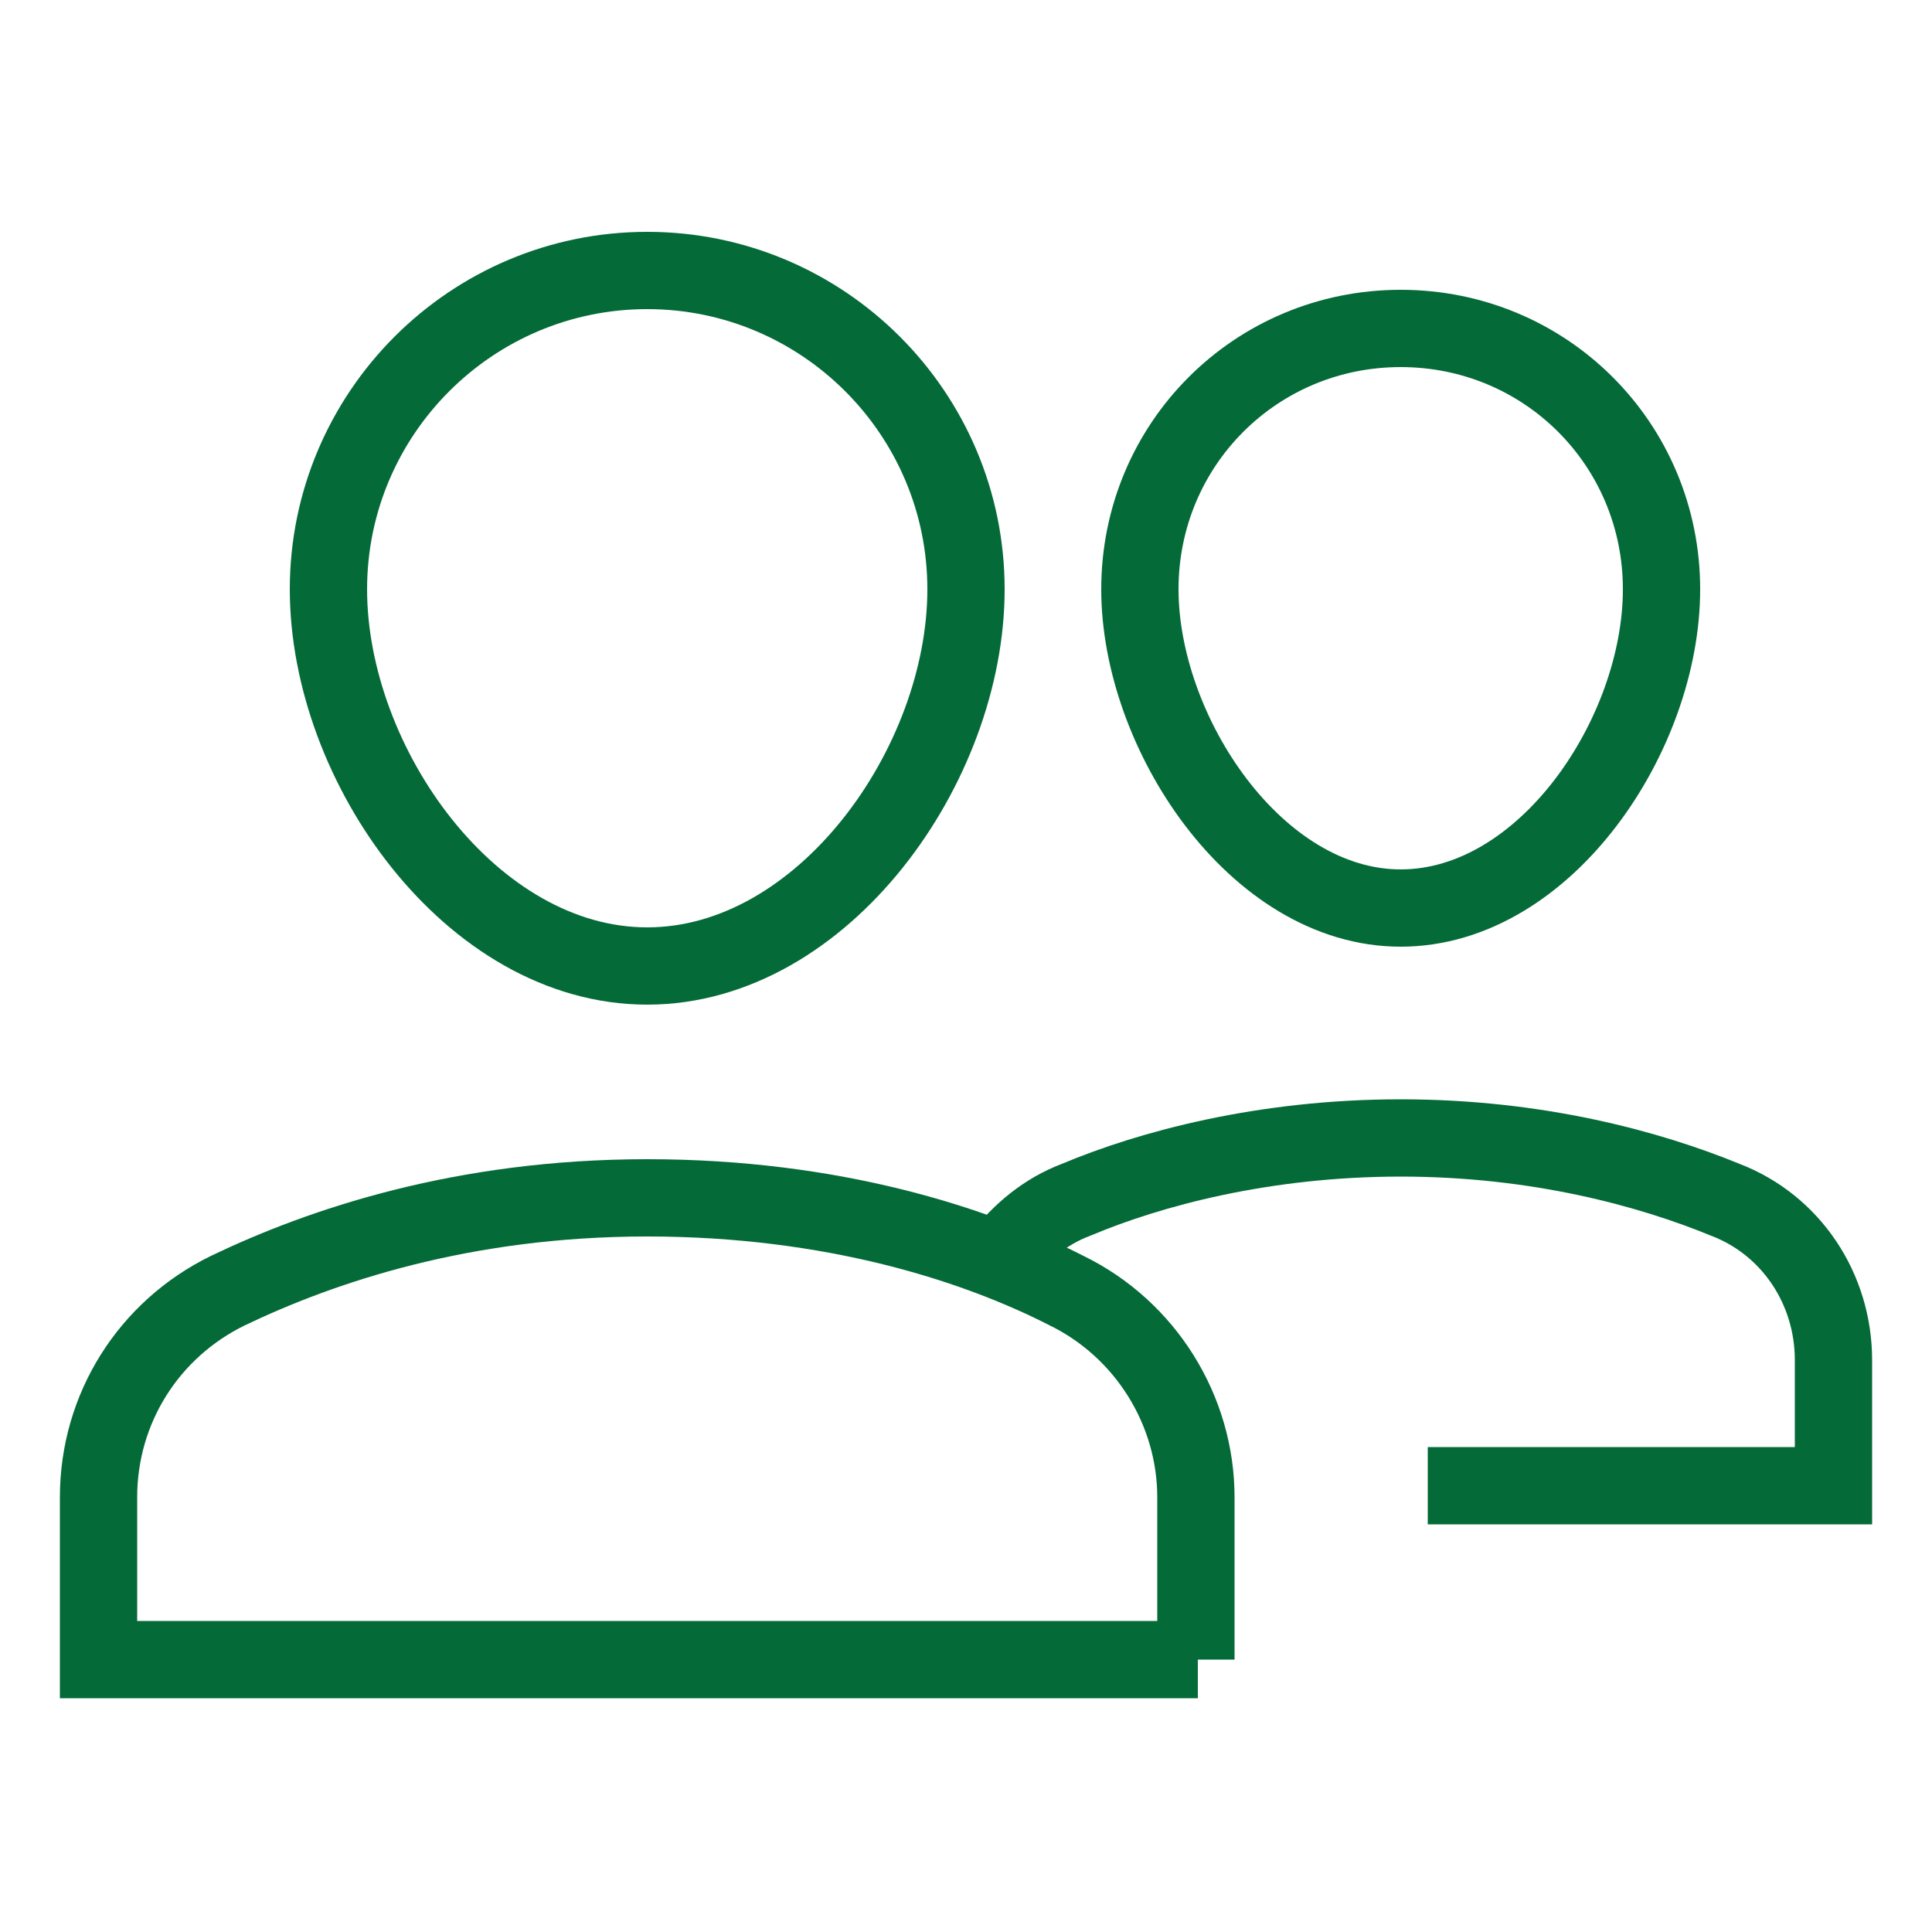
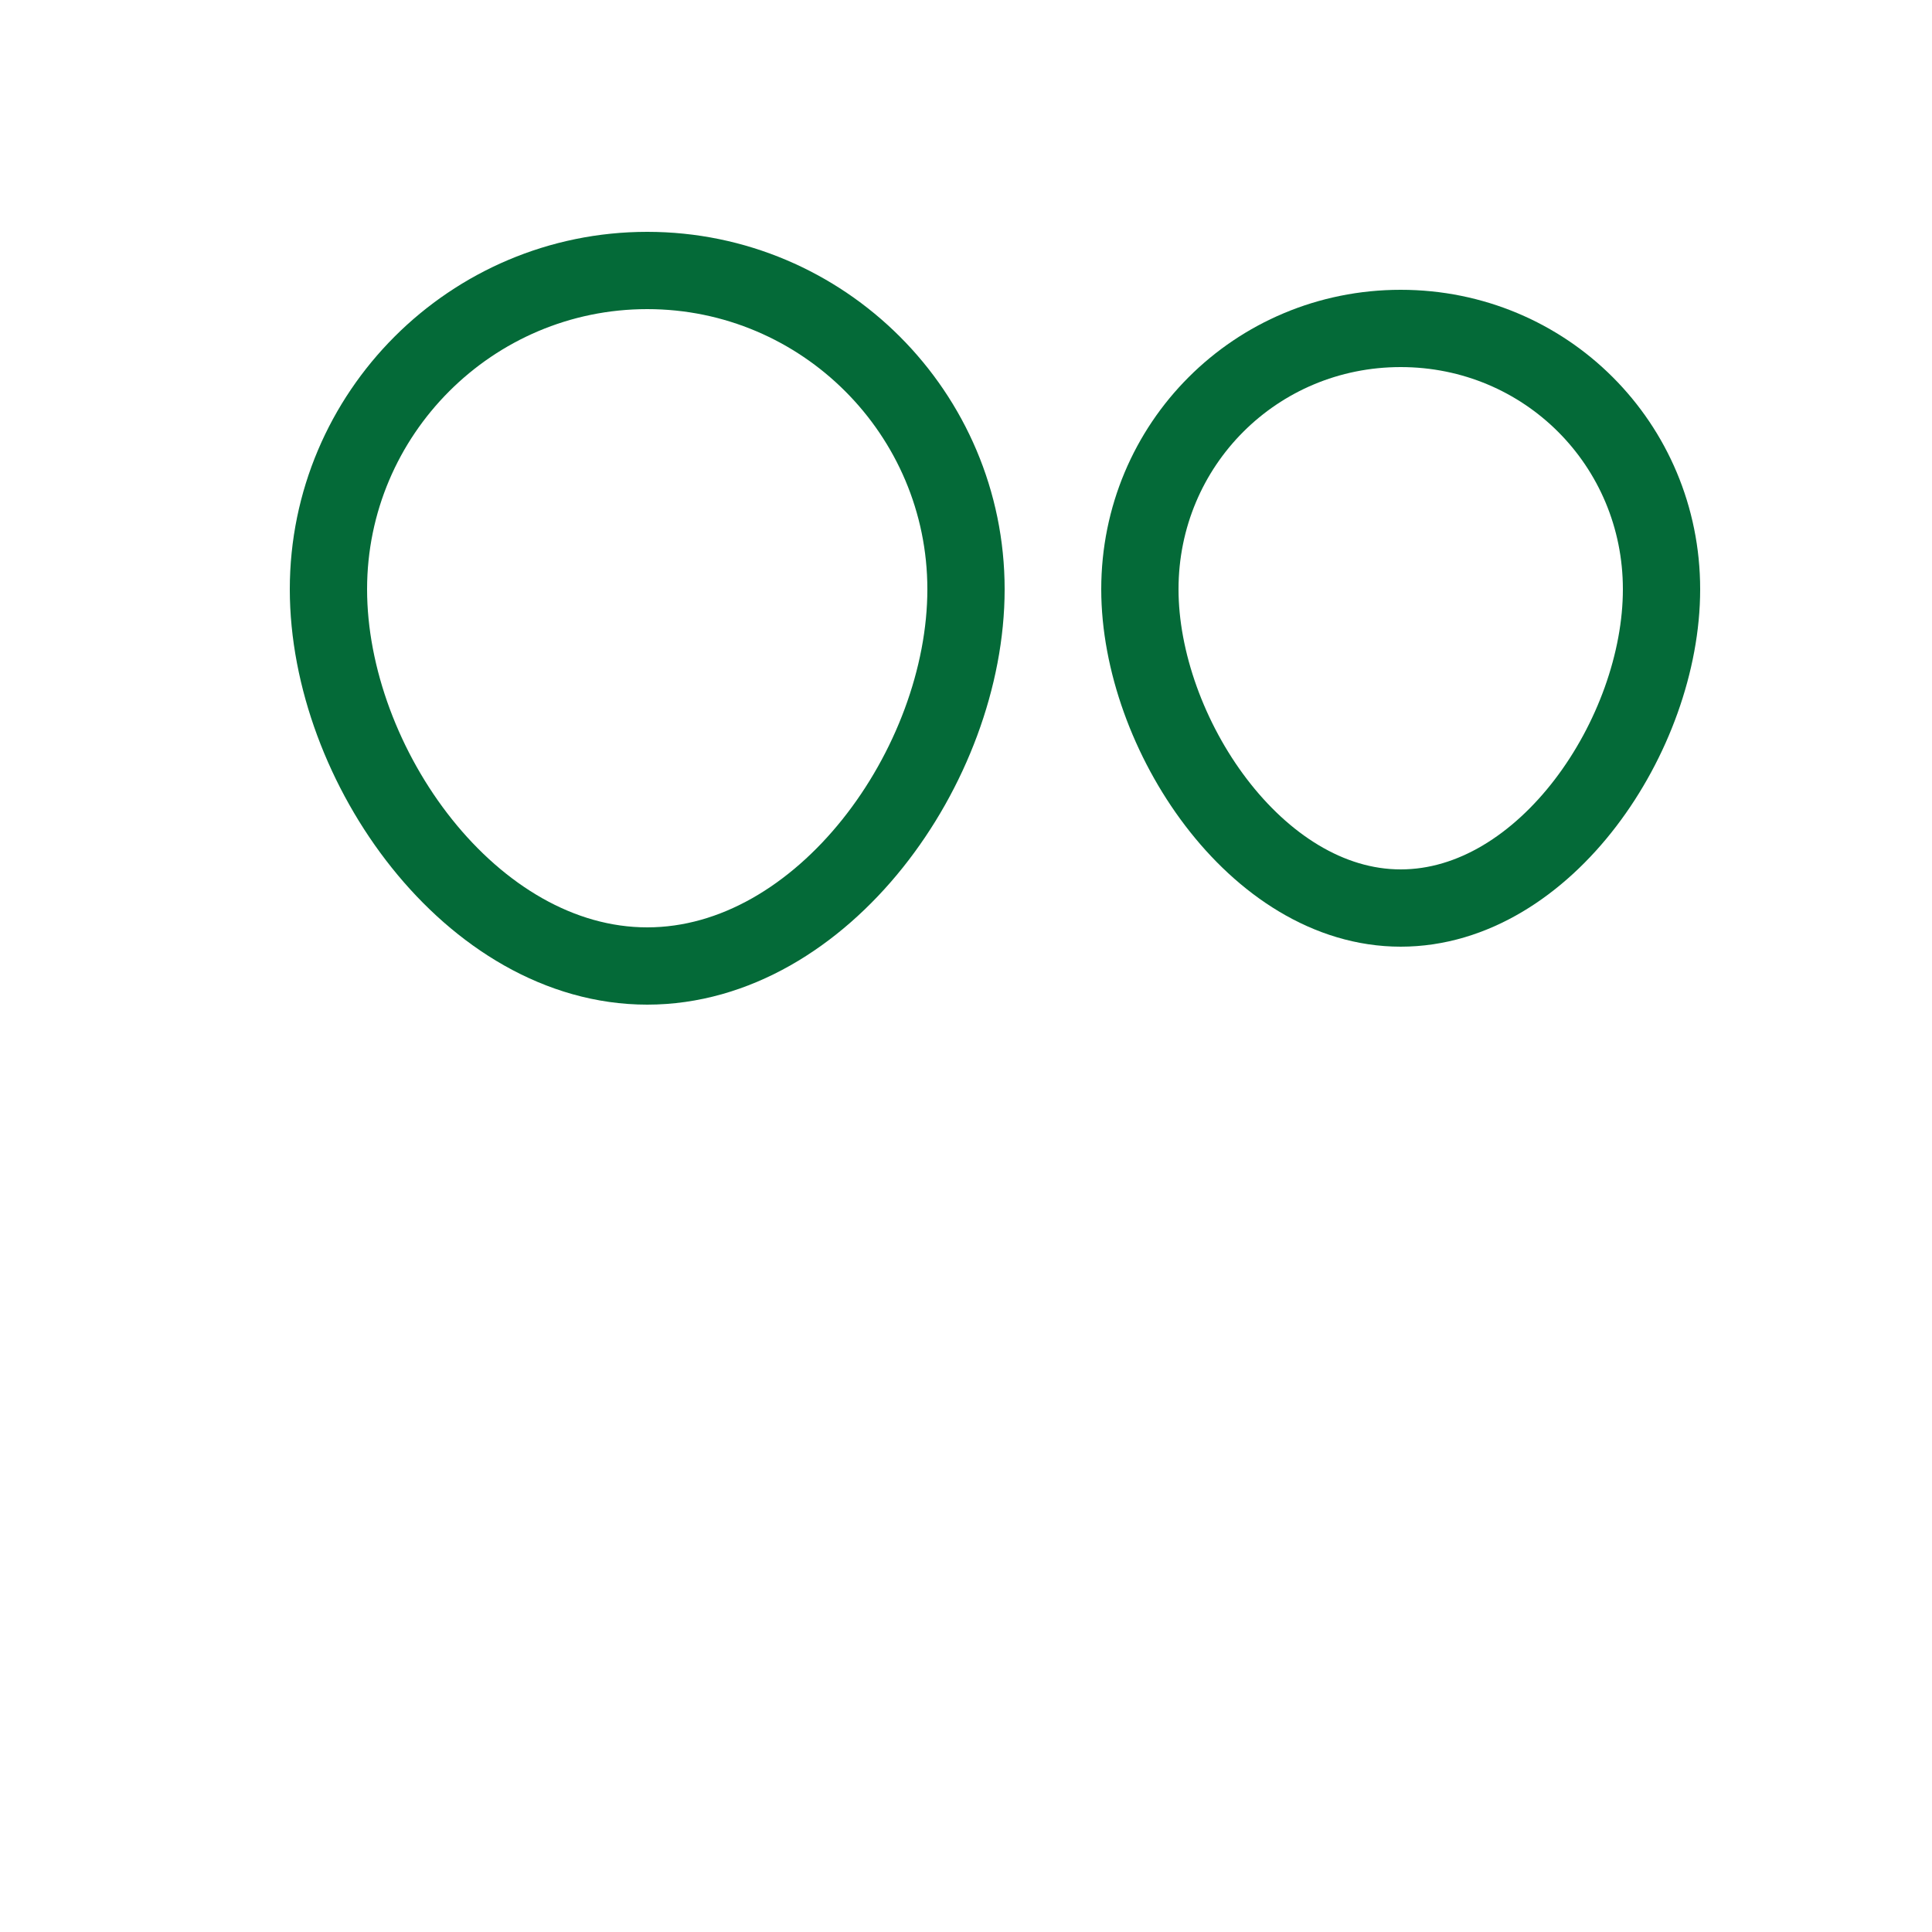
<svg xmlns="http://www.w3.org/2000/svg" id="Layer_1" version="1.1" viewBox="0 0 100 100">
  <defs>
    <style>
      .st0, .st1 {
        fill: none;
        stroke: #046a38;
        stroke-miterlimit: 10;
        stroke-width: 4px;
      }

      .st1 {
        stroke-linecap: square;
      }
    </style>
  </defs>
  <path class="st1" d="M59,30.5c0,7.4,6,16.5,13.5,16.5s13.5-9,13.5-16.5-6-13.5-13.5-13.5-13.5,6-13.5,13.5Z" />
-   <path class="st0" d="M73.9,76.9h21v-6.5c0-3.7-2.2-7-5.6-8.3-3.9-1.6-9.7-3.2-16.8-3.2s-13,1.6-16.8,3.2c-1.6.6-2.9,1.7-3.9,3" />
-   <path class="st1" d="M62,85.9H5.1v-8.4c0-4.6,2.6-8.7,6.7-10.7,4.8-2.3,12.1-4.8,21.7-4.8s17,2.4,21.7,4.8c4.1,2,6.7,6.2,6.7,10.7v8.4Z" />
  <path class="st1" d="M50,30.5c0,9.1-7.4,19.5-16.5,19.5s-16.5-10.4-16.5-19.5,7.4-16.5,16.5-16.5,16.5,7.4,16.5,16.5Z" />
</svg>